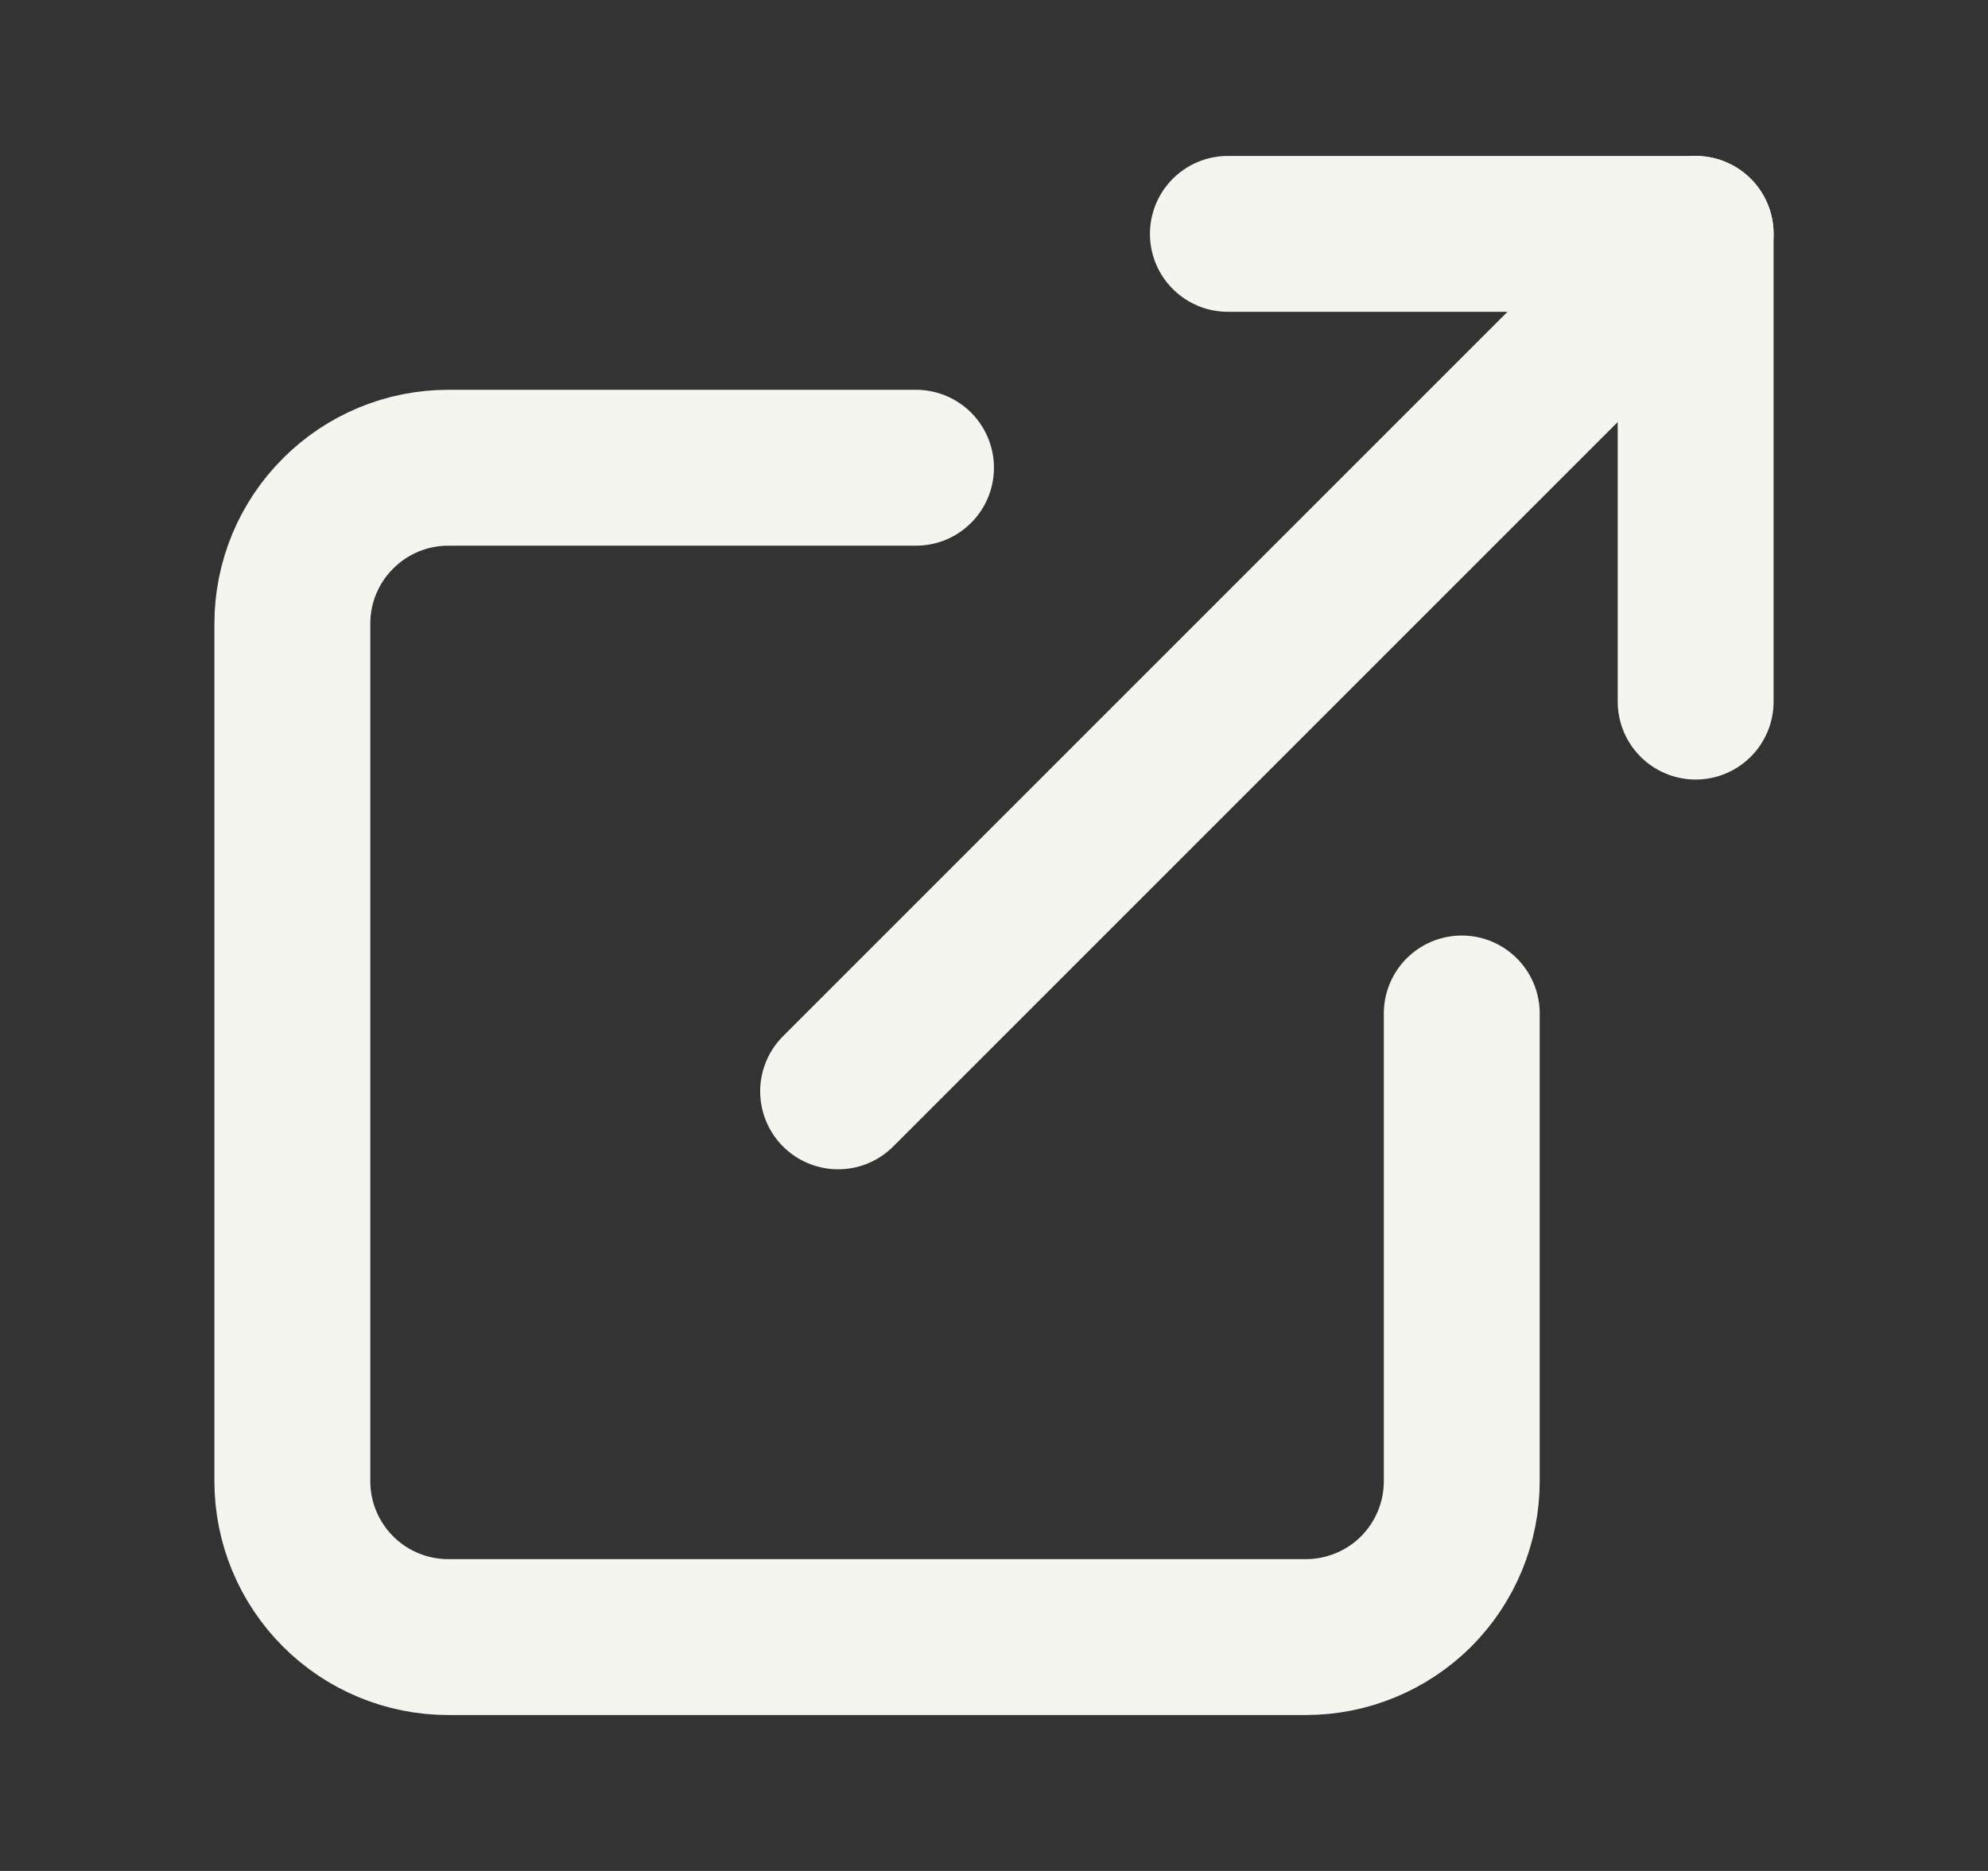
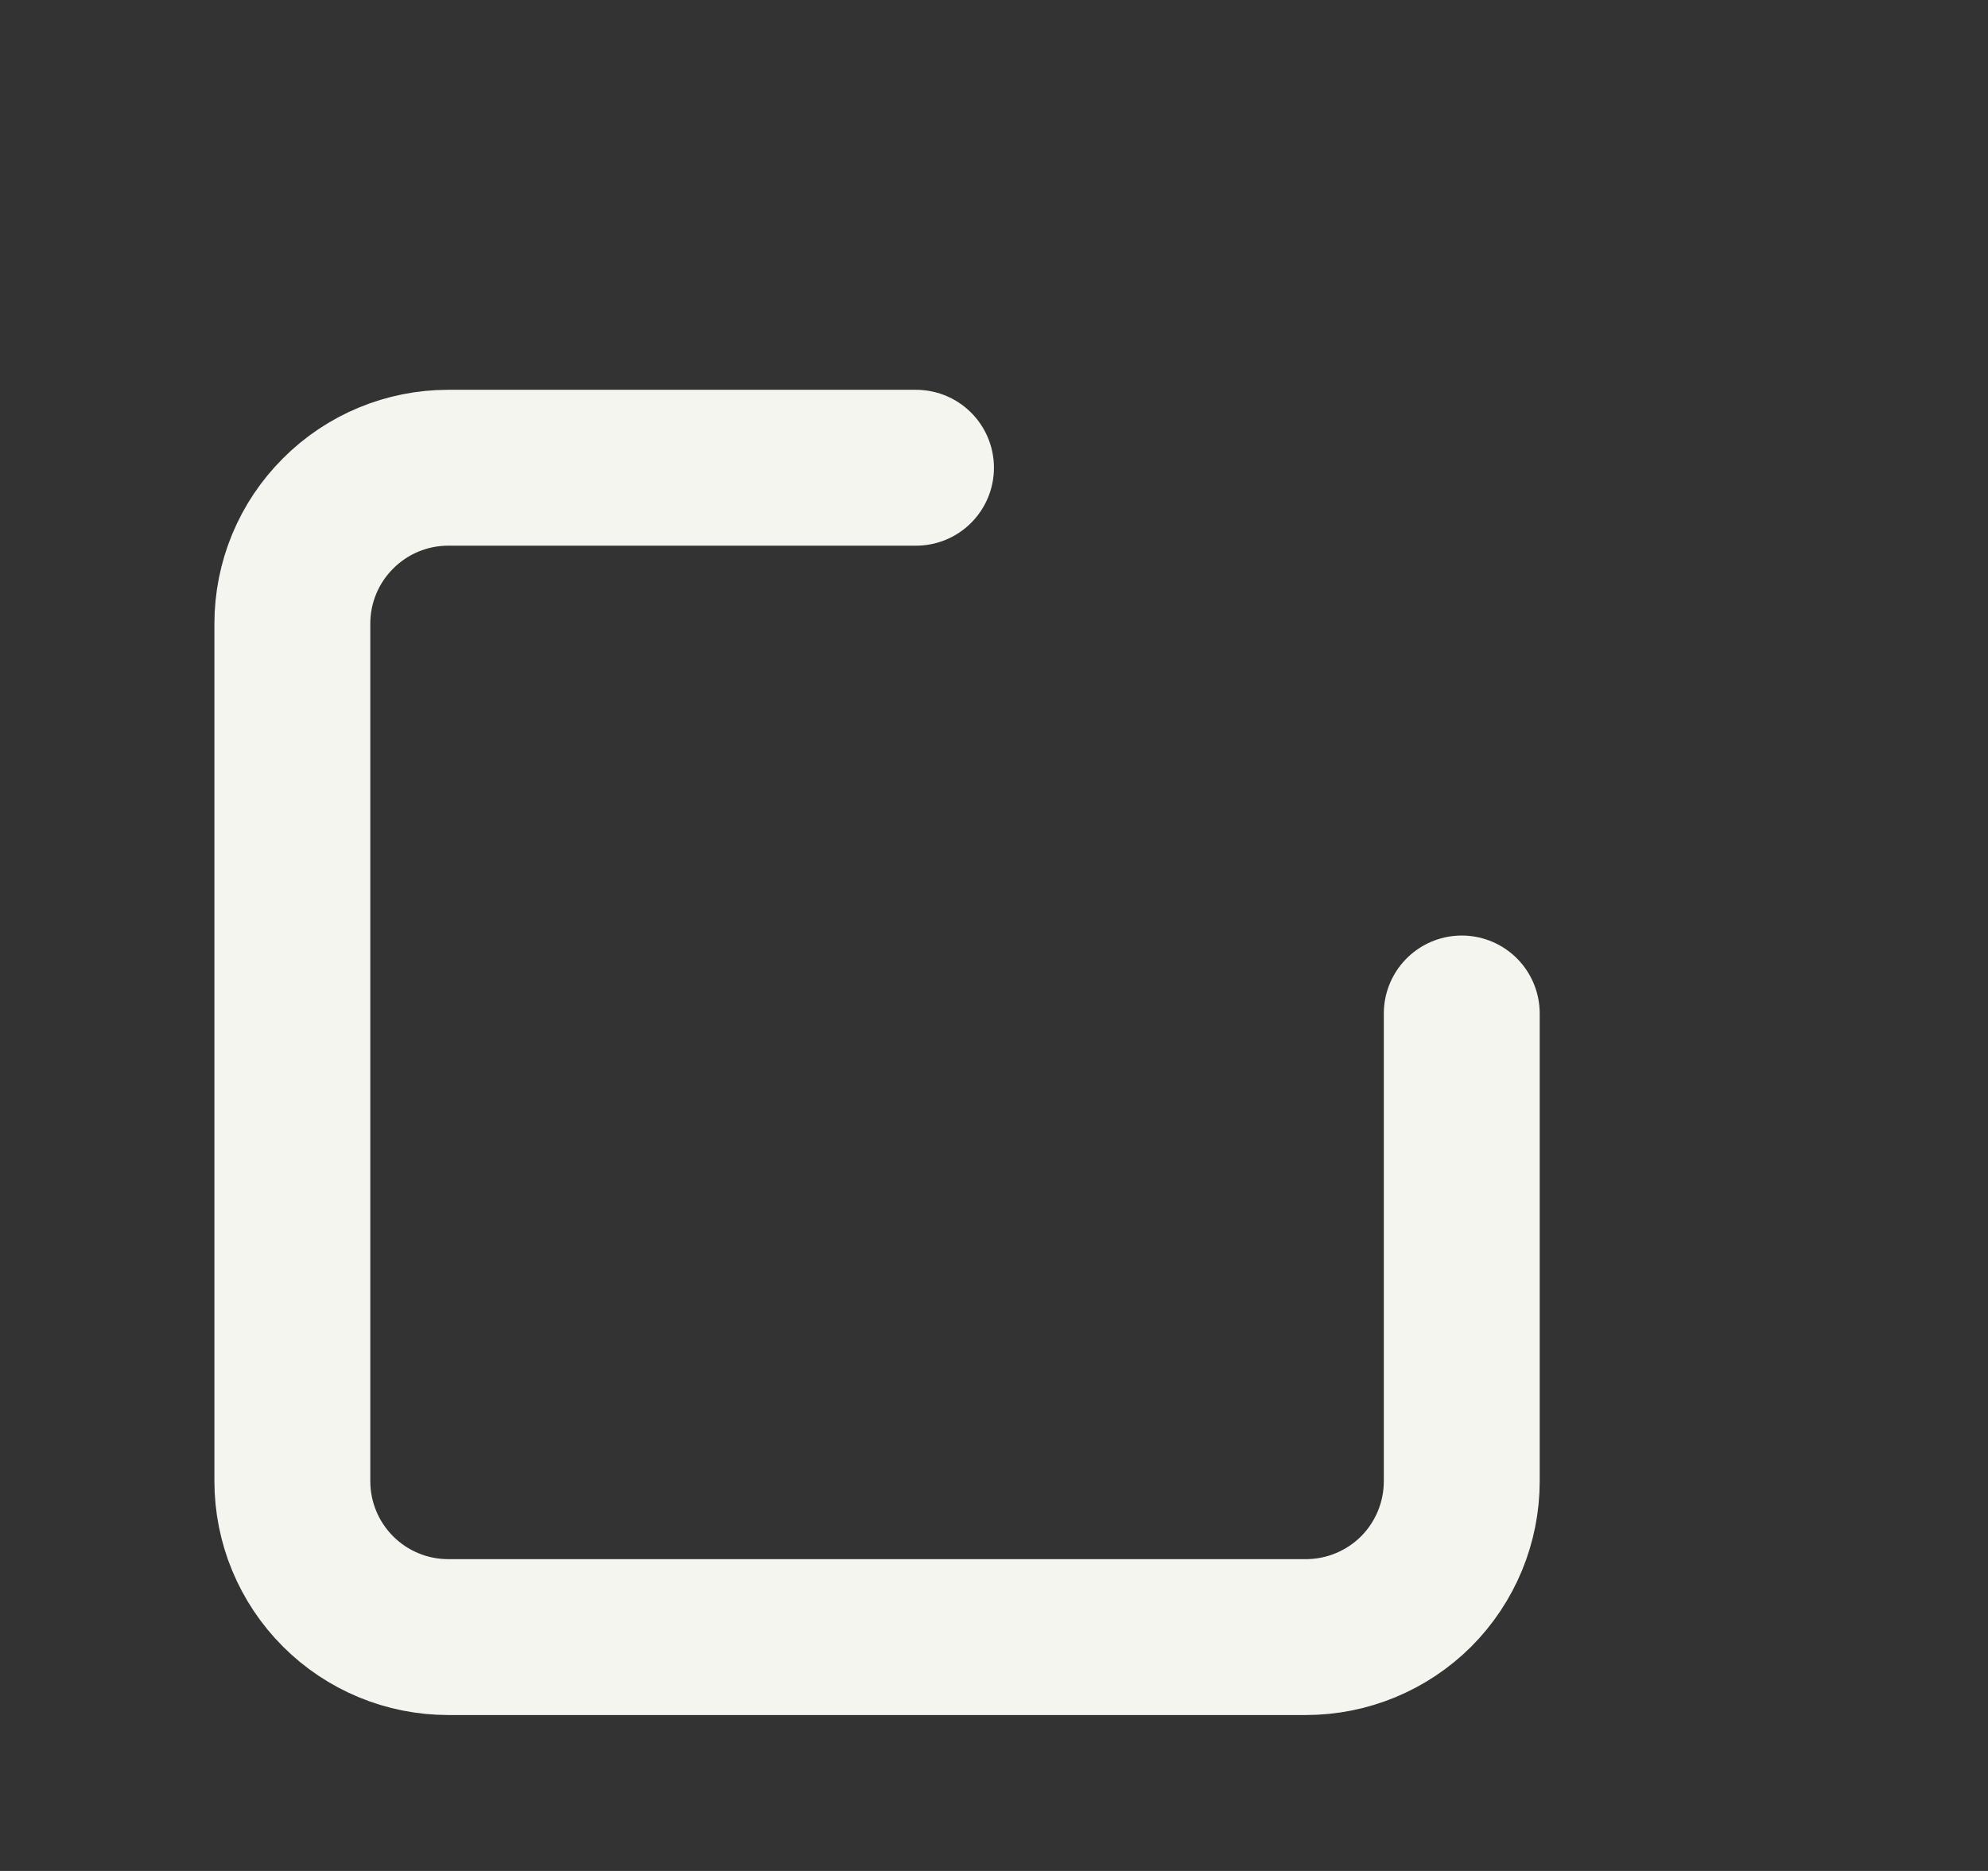
<svg xmlns="http://www.w3.org/2000/svg" width="17" height="16" viewBox="0 0 17 16" fill="none">
  <rect x="0" y="0" width="17" height="16" fill="#333333" stroke="none" />
  <path d="M12.5 8.667V12.667C12.5 13.02 12.36 13.359 12.11 13.61C11.859 13.86 11.52 14 11.167 14H3.833C3.48 14 3.141 13.86 2.891 13.61C2.64 13.359 2.5 13.02 2.5 12.667V5.333C2.5 4.98 2.64 4.641 2.891 4.391C3.141 4.14 3.48 4 3.833 4H7.833" stroke="#F5F5F0" stroke-width="1.333" stroke-linecap="round" stroke-linejoin="round" />
-   <path d="M10.5 2H14.5V6" stroke="#F5F5F0" stroke-width="1.333" stroke-linecap="round" stroke-linejoin="round" />
-   <path d="M7.167 9.333L14.5 2" stroke="#F5F5F0" stroke-width="1.333" stroke-linecap="round" stroke-linejoin="round" />
</svg>